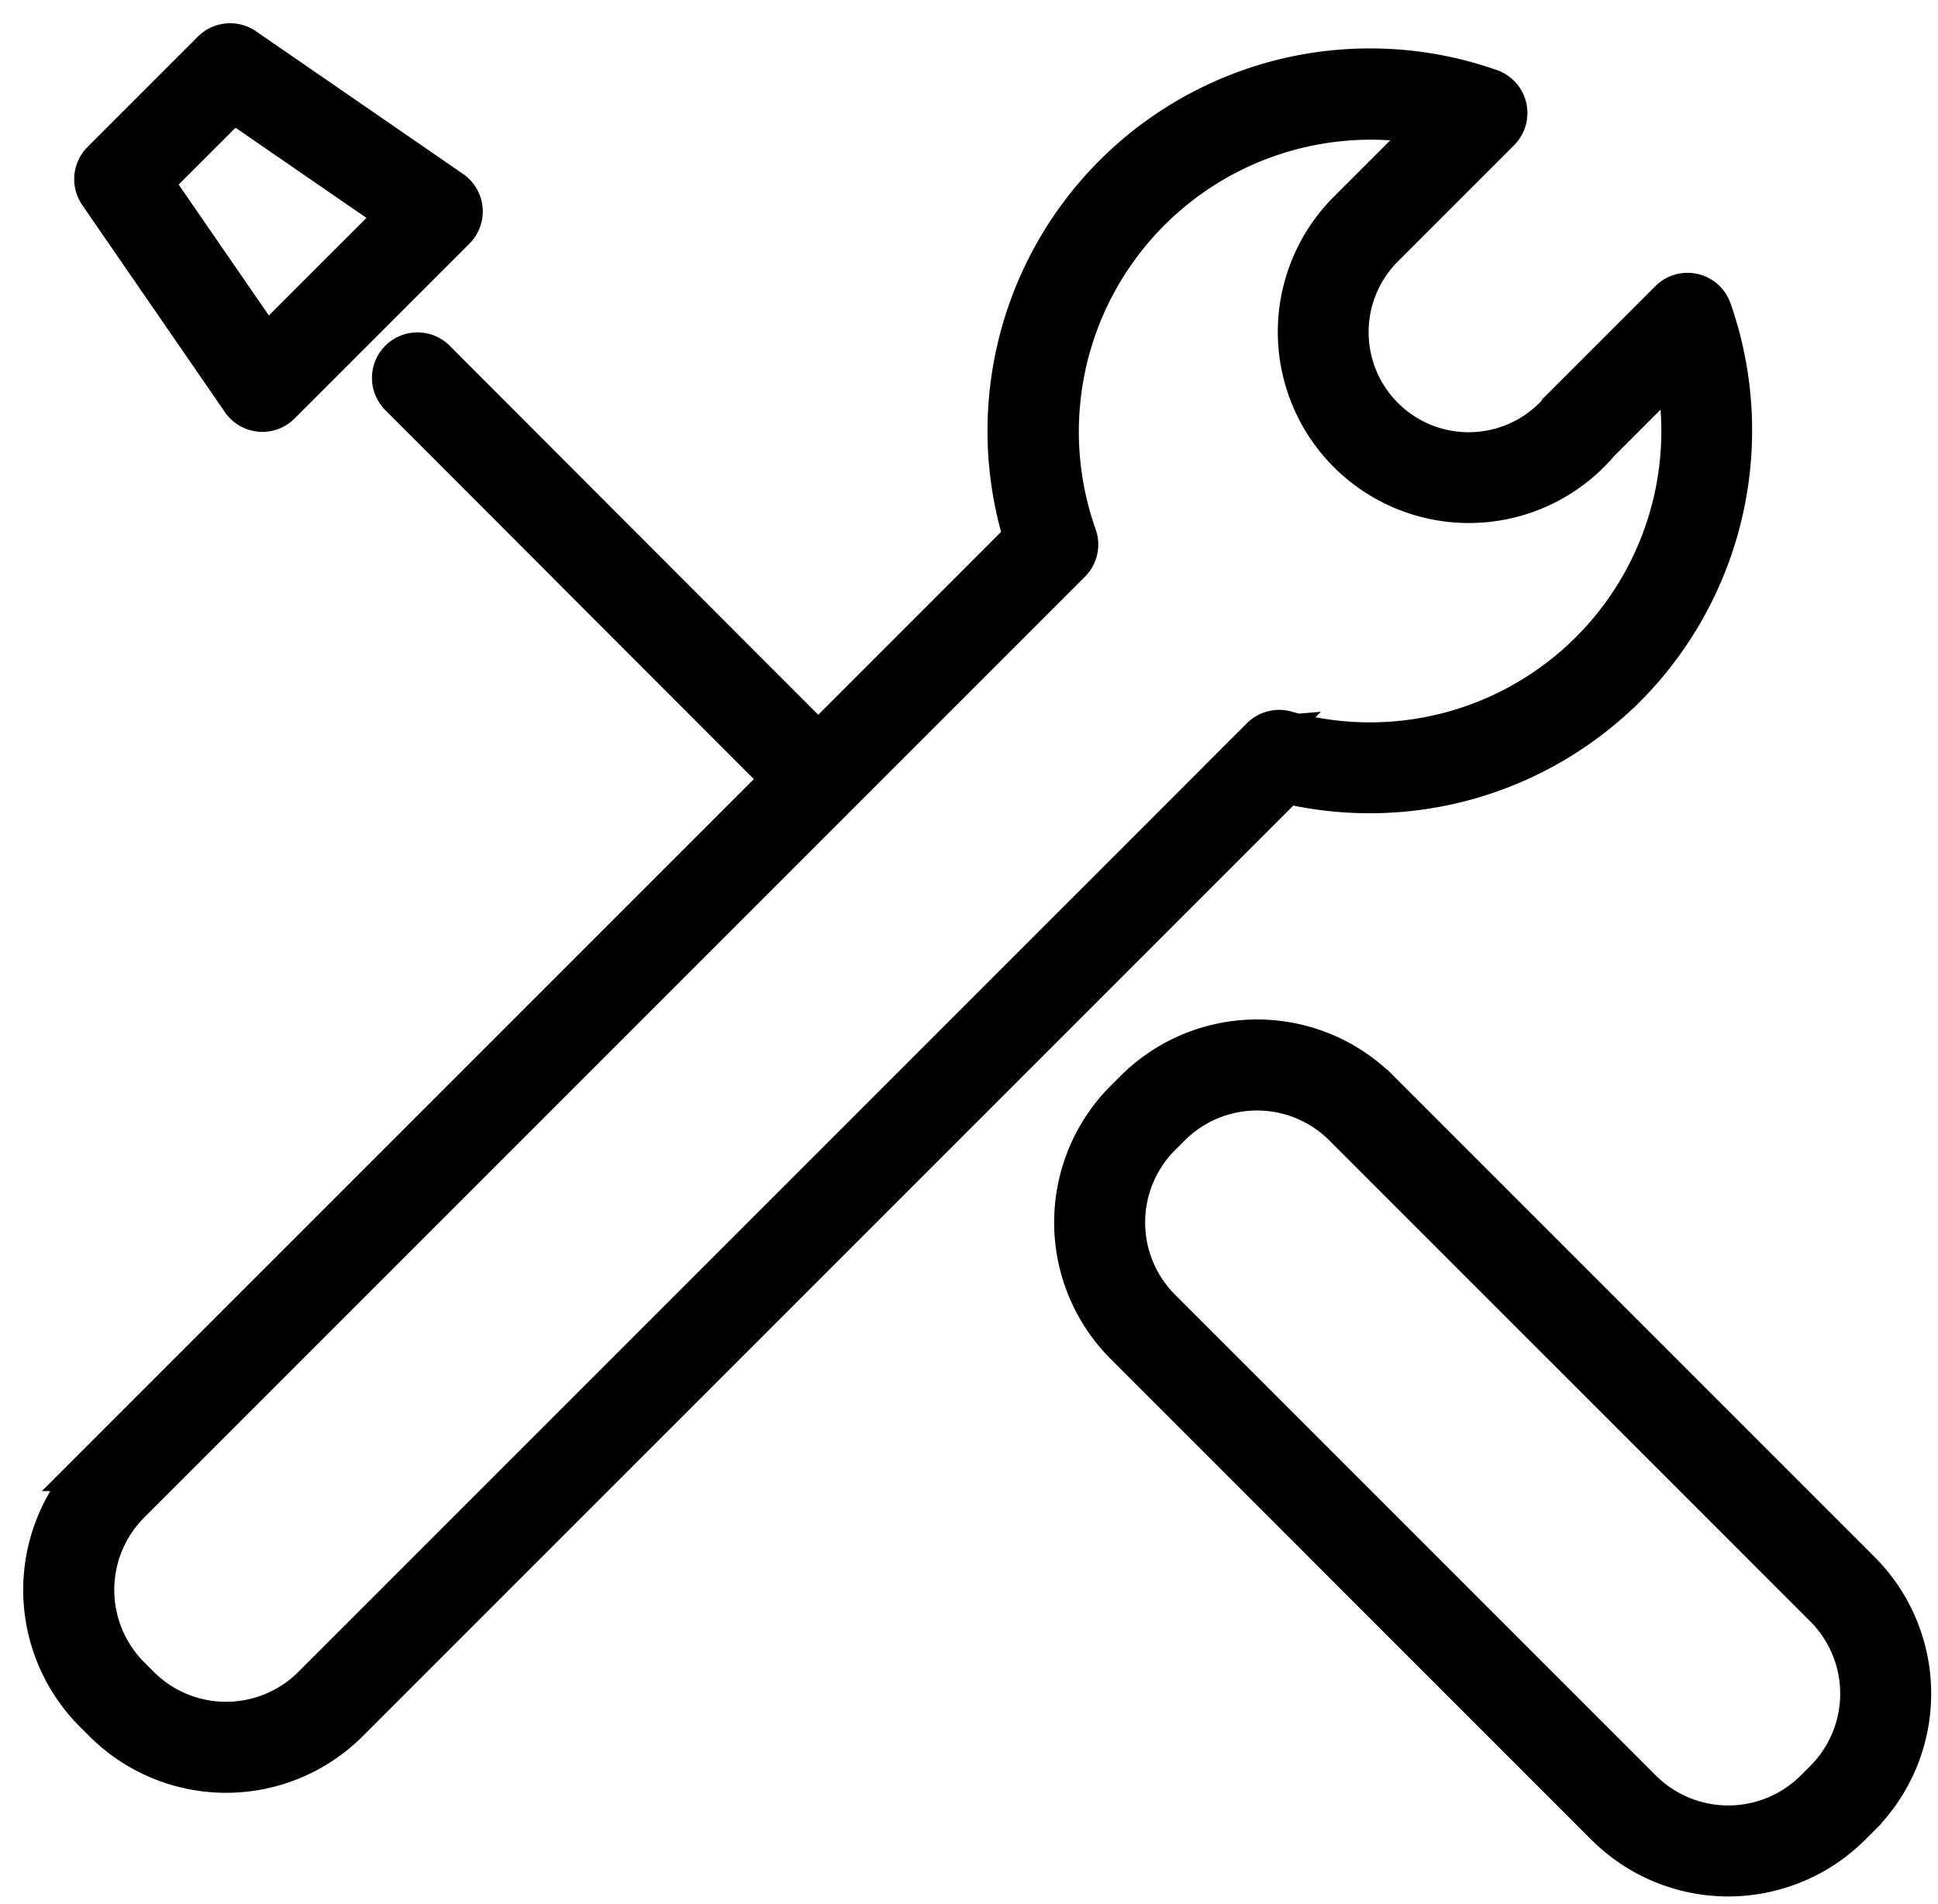
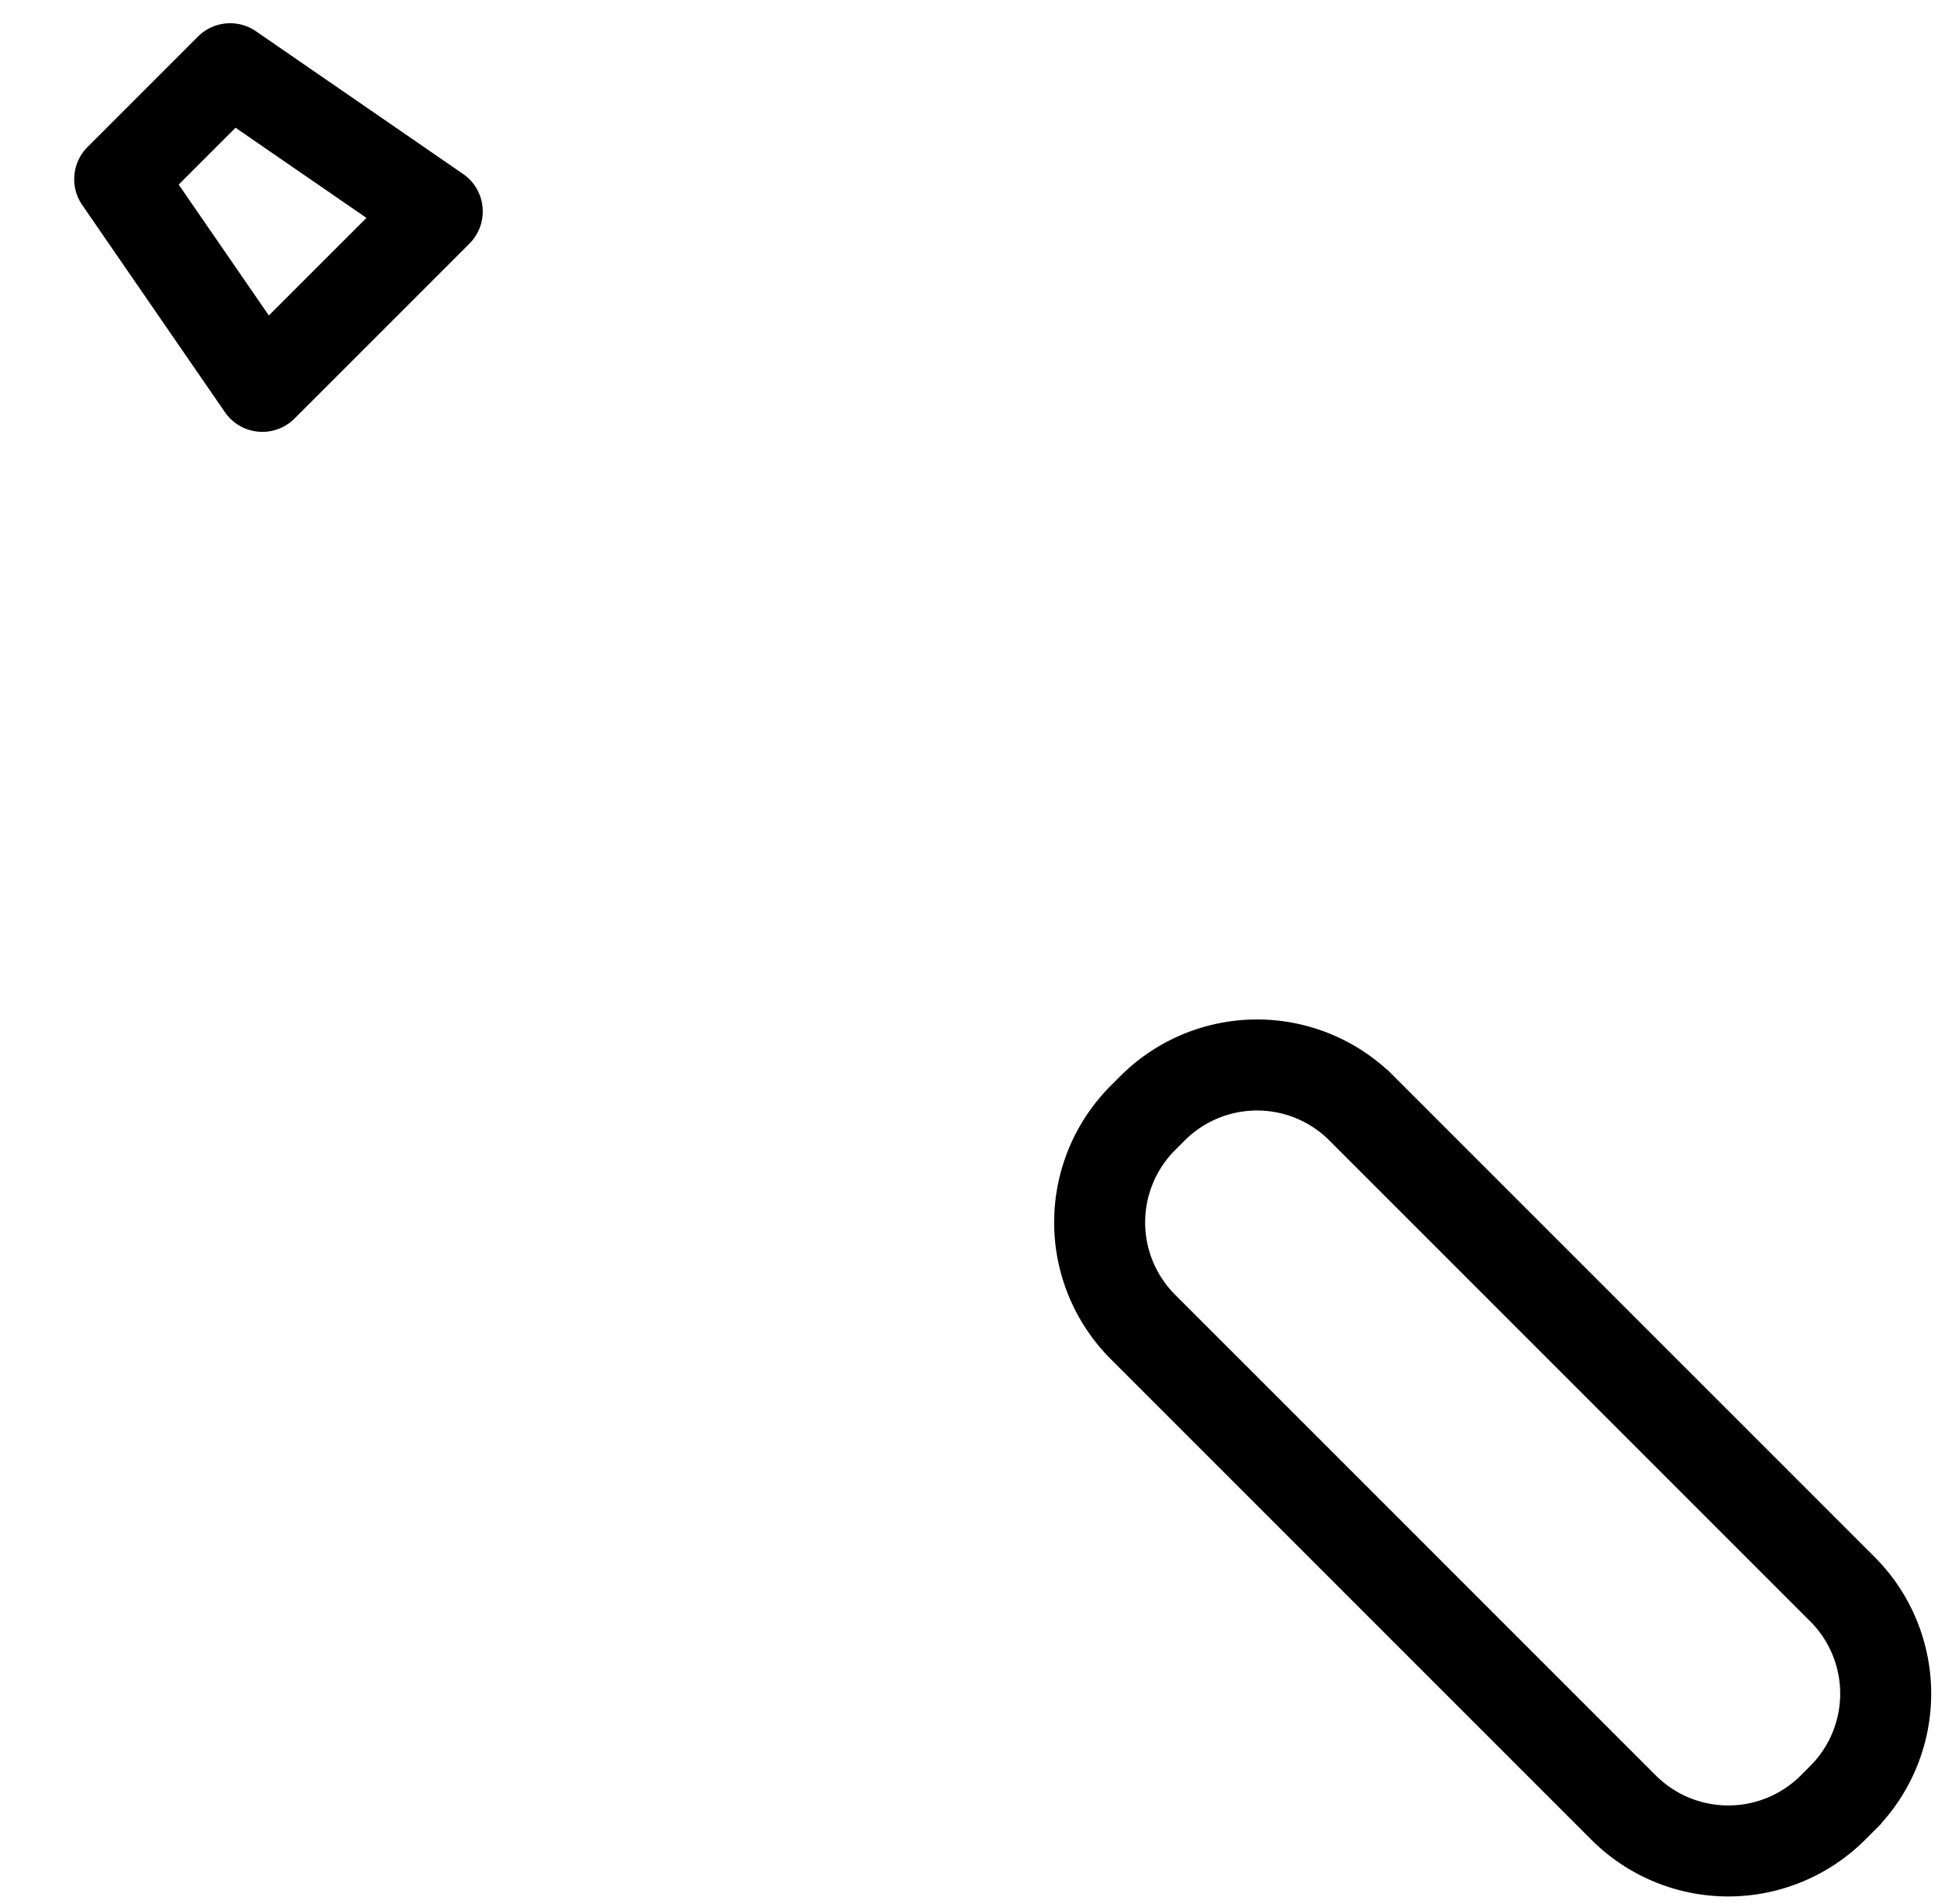
<svg xmlns="http://www.w3.org/2000/svg" width="57" height="56" fill="none">
-   <path d="M47.786 20.166a10.652 10.652 0 002.497-11.034.689.689 0 00-1.136-.257l-3.15 3.15a.714.714 0 00-.042.046 3.593 3.593 0 11-5.298-4.844l3.415-3.415a.688.688 0 00-.259-1.137A10.6 10.6 0 0030.175 15.83l-6.11 6.111-11.278-11.292h0a.689.689 0 10-.974.973L23.09 22.914 2.8 43.203h.001a5.041 5.041 0 000 7.113l.291.29a5.036 5.036 0 007.113 0L37.83 22.981a10.623 10.623 0 009.955-2.815h0zm-10.65 1.563L9.231 49.633a3.658 3.658 0 01-5.165-.001l-.29-.29h0a3.665 3.665 0 01-.001-5.165L31.45 16.502a.689.689 0 00.162-.718A9.238 9.238 0 0142.27 3.667l-2.587 2.586a4.97 4.97 0 107.308 6.726l2.303-2.303a9.22 9.22 0 01-11.487 10.877.689.689 0 00-.672.176h0z" fill="#000" stroke="#000" stroke-width="1.3" />
  <path d="M54.679 46.254l-14.15-14.15h0a5.035 5.035 0 00-7.114 0l-.29.29v0a5.036 5.036 0 000 7.113l14.15 14.15a5.044 5.044 0 007.114 0l.29-.29a5.036 5.036 0 000-7.113h0zm-.974 6.14l-.29.29h0a3.666 3.666 0 01-5.166 0l-14.15-14.15h0a3.657 3.657 0 010-5.166v0l.29-.29a3.658 3.658 0 015.166 0l14.15 14.15a3.657 3.657 0 010 5.166zM7.15 11.753a.688.688 0 001.054.096l5.144-5.144a.689.689 0 00-.097-1.054L7.16 1.455v0a.689.689 0 00-.878.08L3.034 4.783h0a.689.689 0 00-.08.878l4.196 6.092zm-.3-8.839l4.94 3.402-3.975 3.974-3.402-4.938 2.438-2.438z" fill="#000" stroke="#000" stroke-width="1.3" />
</svg>